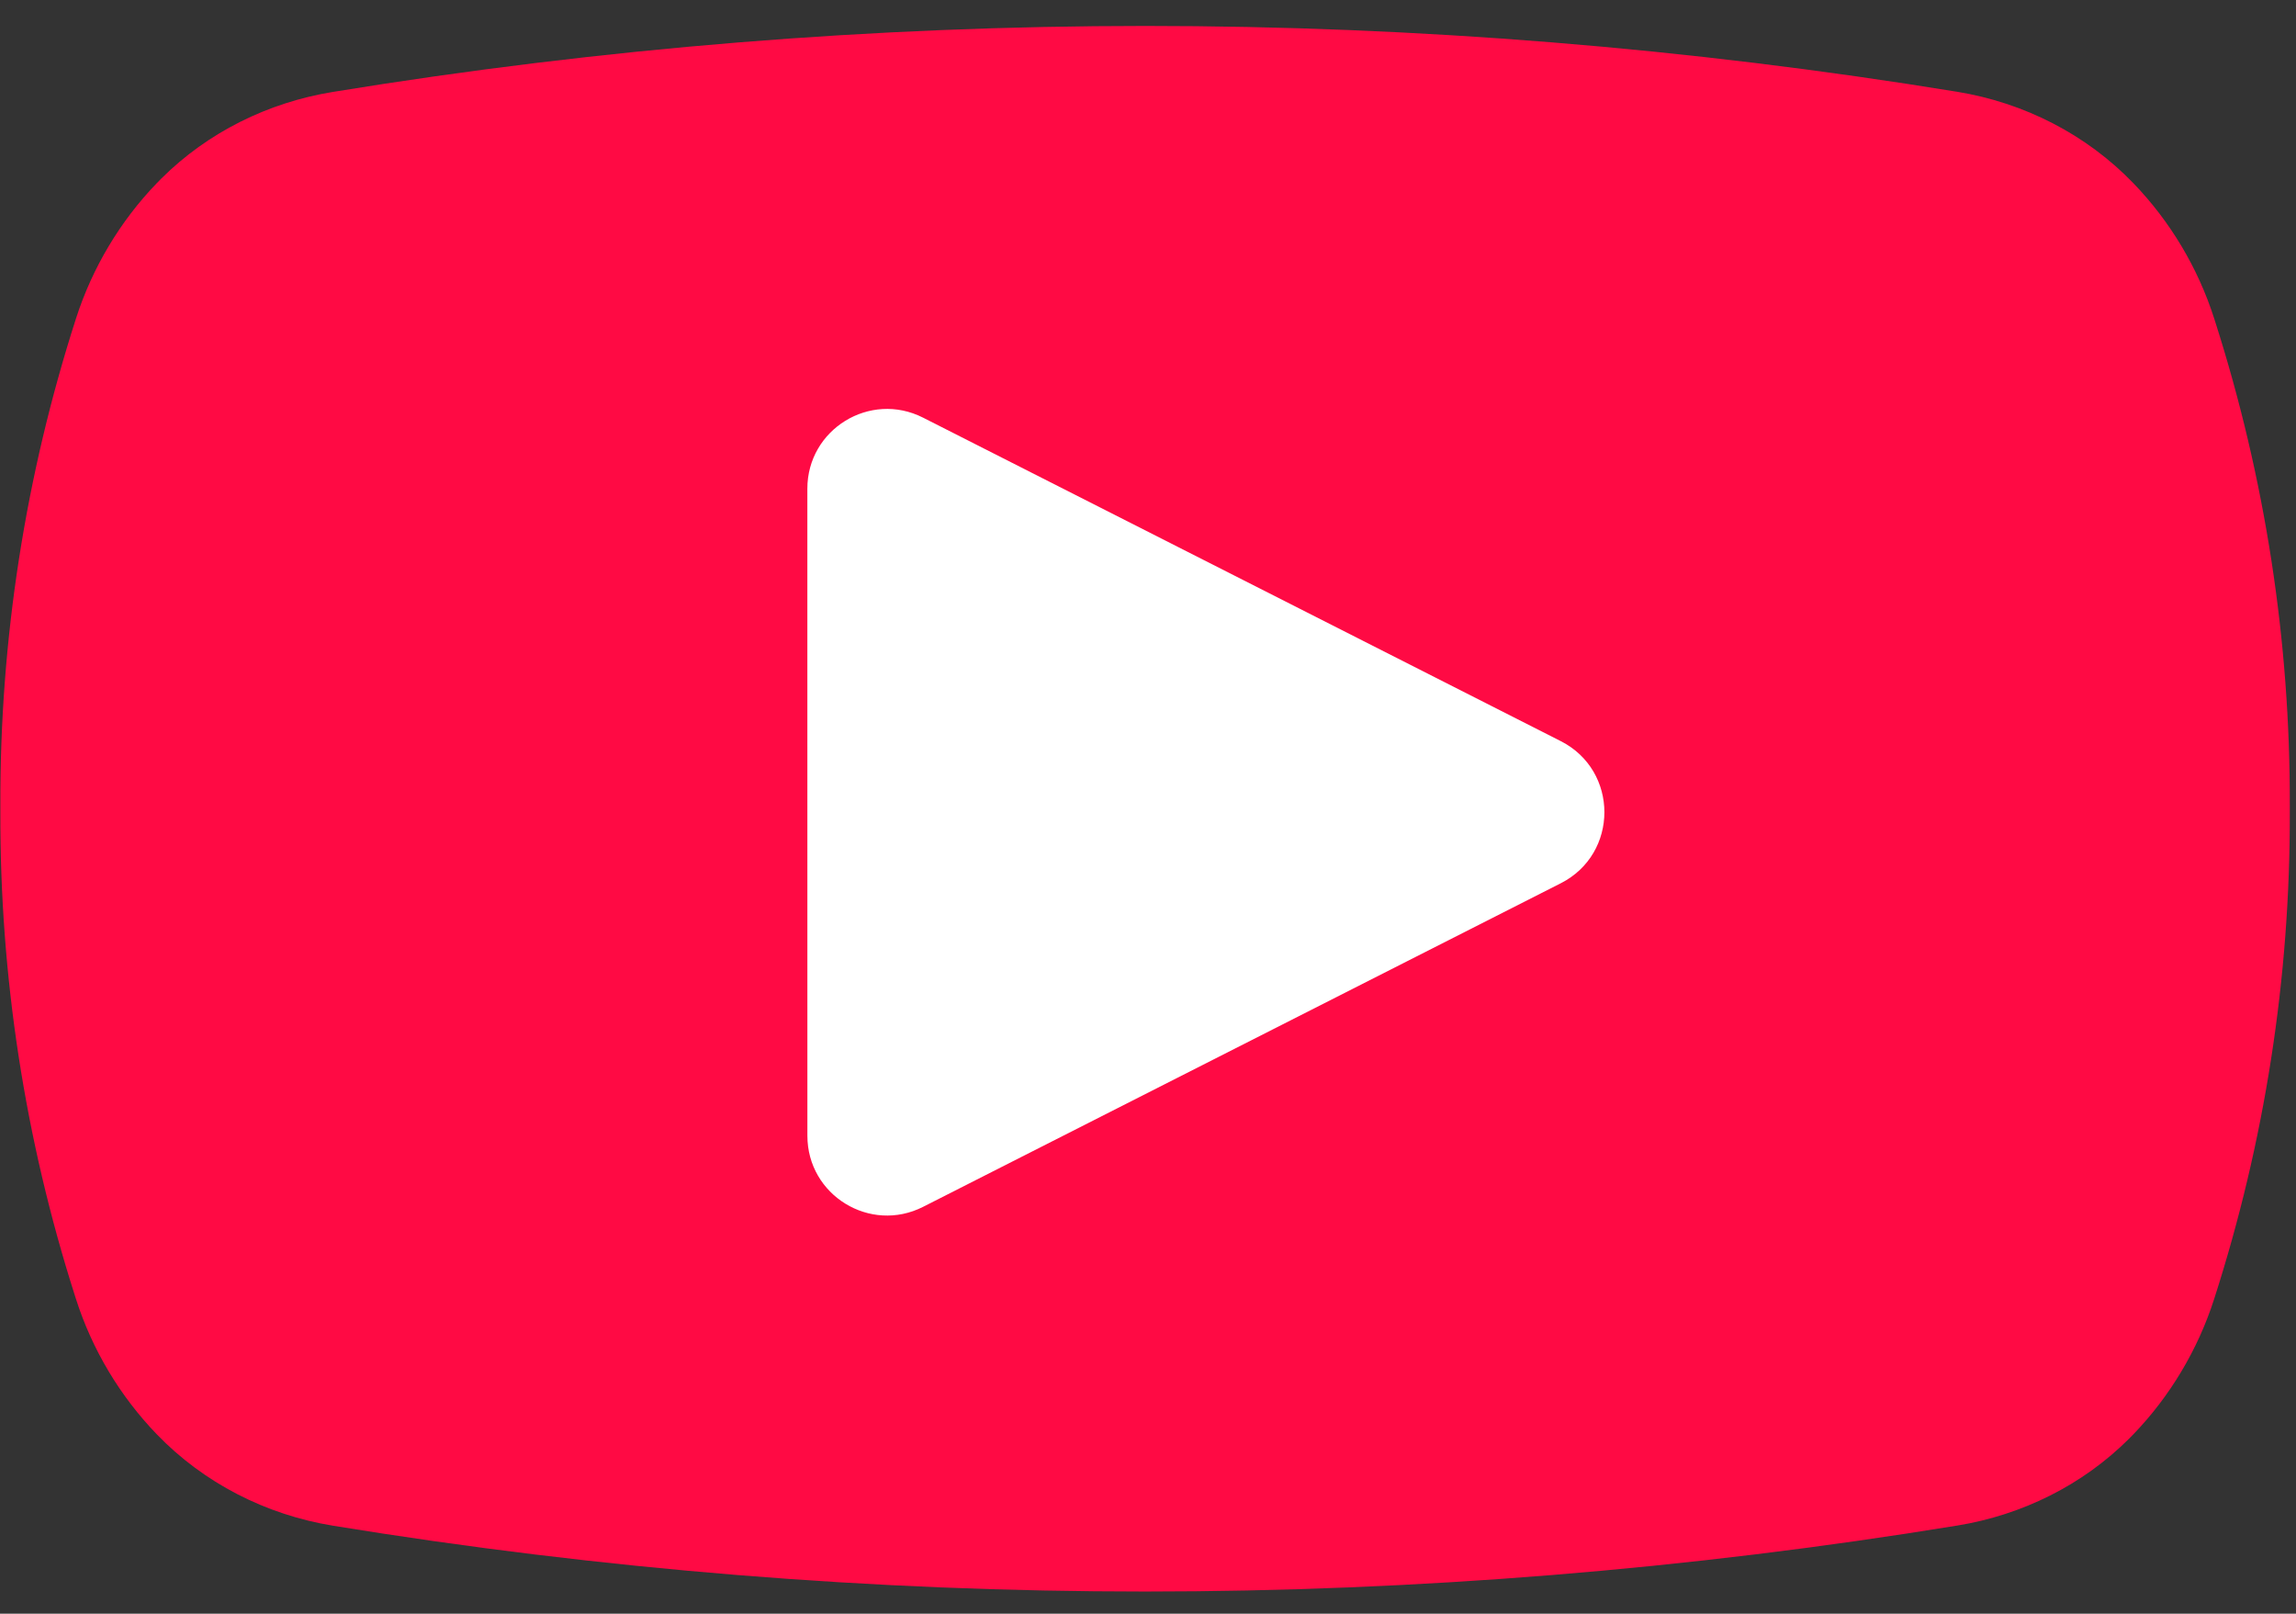
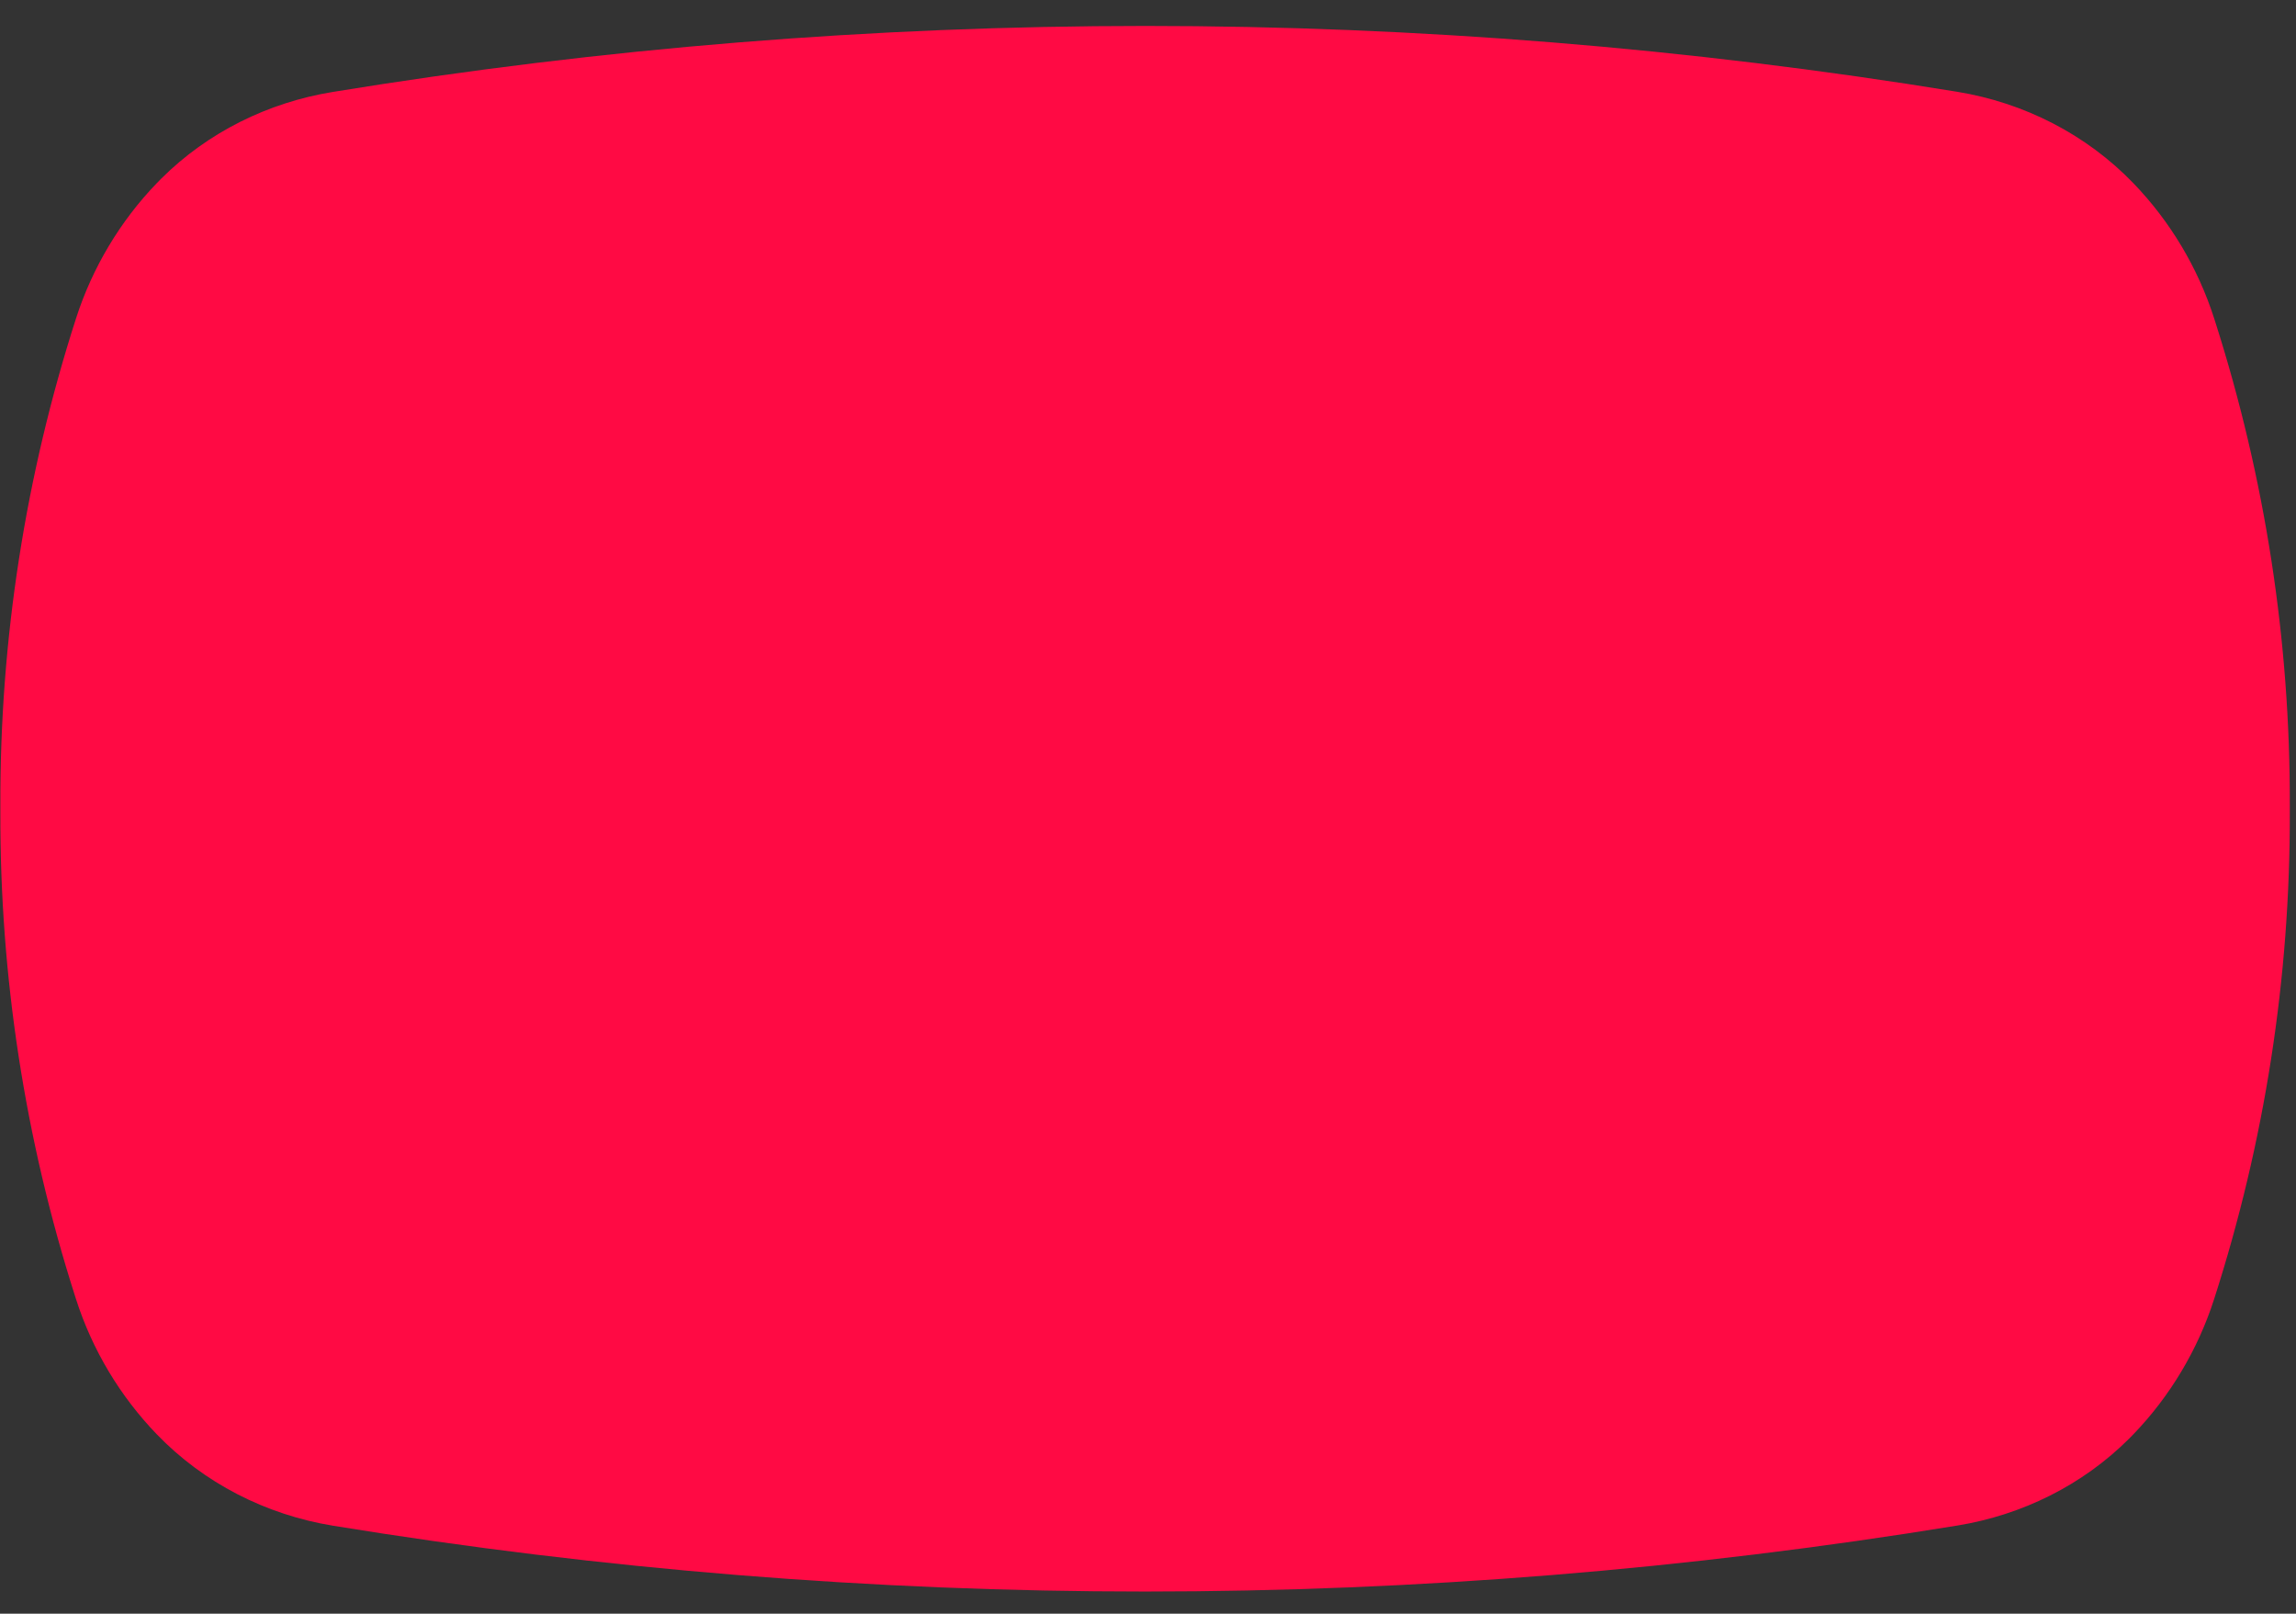
<svg xmlns="http://www.w3.org/2000/svg" height="468.6" preserveAspectRatio="xMidYMid meet" version="1.0" viewBox="-0.1 -6.4 666.9 468.6" width="666.9" zoomAndPan="magnify">
  <rect x="-0.1" y="-6.4" width="666.9" height="468.6" fill="#333333" stroke="none" />
  <g>
    <g>
      <g id="change1_1">
        <path d="m 4834.54,637.969 c -35.45,-110.098 -96.34,-211.957 -176.08,-294.571 -3.31,-3.429 -6.65,-6.82 -10.02,-10.179 -101.36,-100.989 -233.01,-166.02 -374.22,-189.09 l -1.71,-0.27 C 3098.27,-47.898 1900.71,-47.949 726.453,143.73 h -0.004 C 580.07,167.621 444.273,236.809 341.363,343.609 261.945,426.039 200.785,527.09 164.938,639.43 l -2.274,7.129 C 53.645,988.25 -1.078,1343.34 0.016,1701.97 v 14.38 c -1.09,361.72 54.574,719.7 165.445,1064 35.449,110.1 96.34,211.97 176.078,294.58 3.309,3.42 6.649,6.82 10.024,10.18 101.359,100.98 233.007,166.02 374.222,189.08 l 1.703,0.28 c 1174.242,191.76 2371.812,191.8 3546.062,0.13 v 0 c 146.38,-23.9 282.18,-93.08 385.09,-199.89 79.42,-82.42 140.58,-183.48 176.42,-295.82 l 2.28,-7.13 c 109.02,-341.68 163.74,-696.77 162.64,-1055.4 v -14.39 c 1.1,-361.72 -54.57,-719.7 -165.44,-1064.001" fill="#ff0a44" transform="matrix(.133 0 0 -.133 0 455.773)" />
      </g>
      <g id="change2_1">
-         <path d="M 3407.86,1546.45 2015.19,839.949 c -115.72,-58.699 -252.65,25.383 -252.66,155.153 l -0.08,1412.828 c -0.01,129.78 136.91,213.87 252.64,155.18 l 1392.76,-706.33 c 127.03,-64.43 127.04,-245.89 0.01,-310.33" fill="#fff" transform="matrix(.133 0 0 -.133 0 455.773)" />
-       </g>
+         </g>
    </g>
  </g>
</svg>